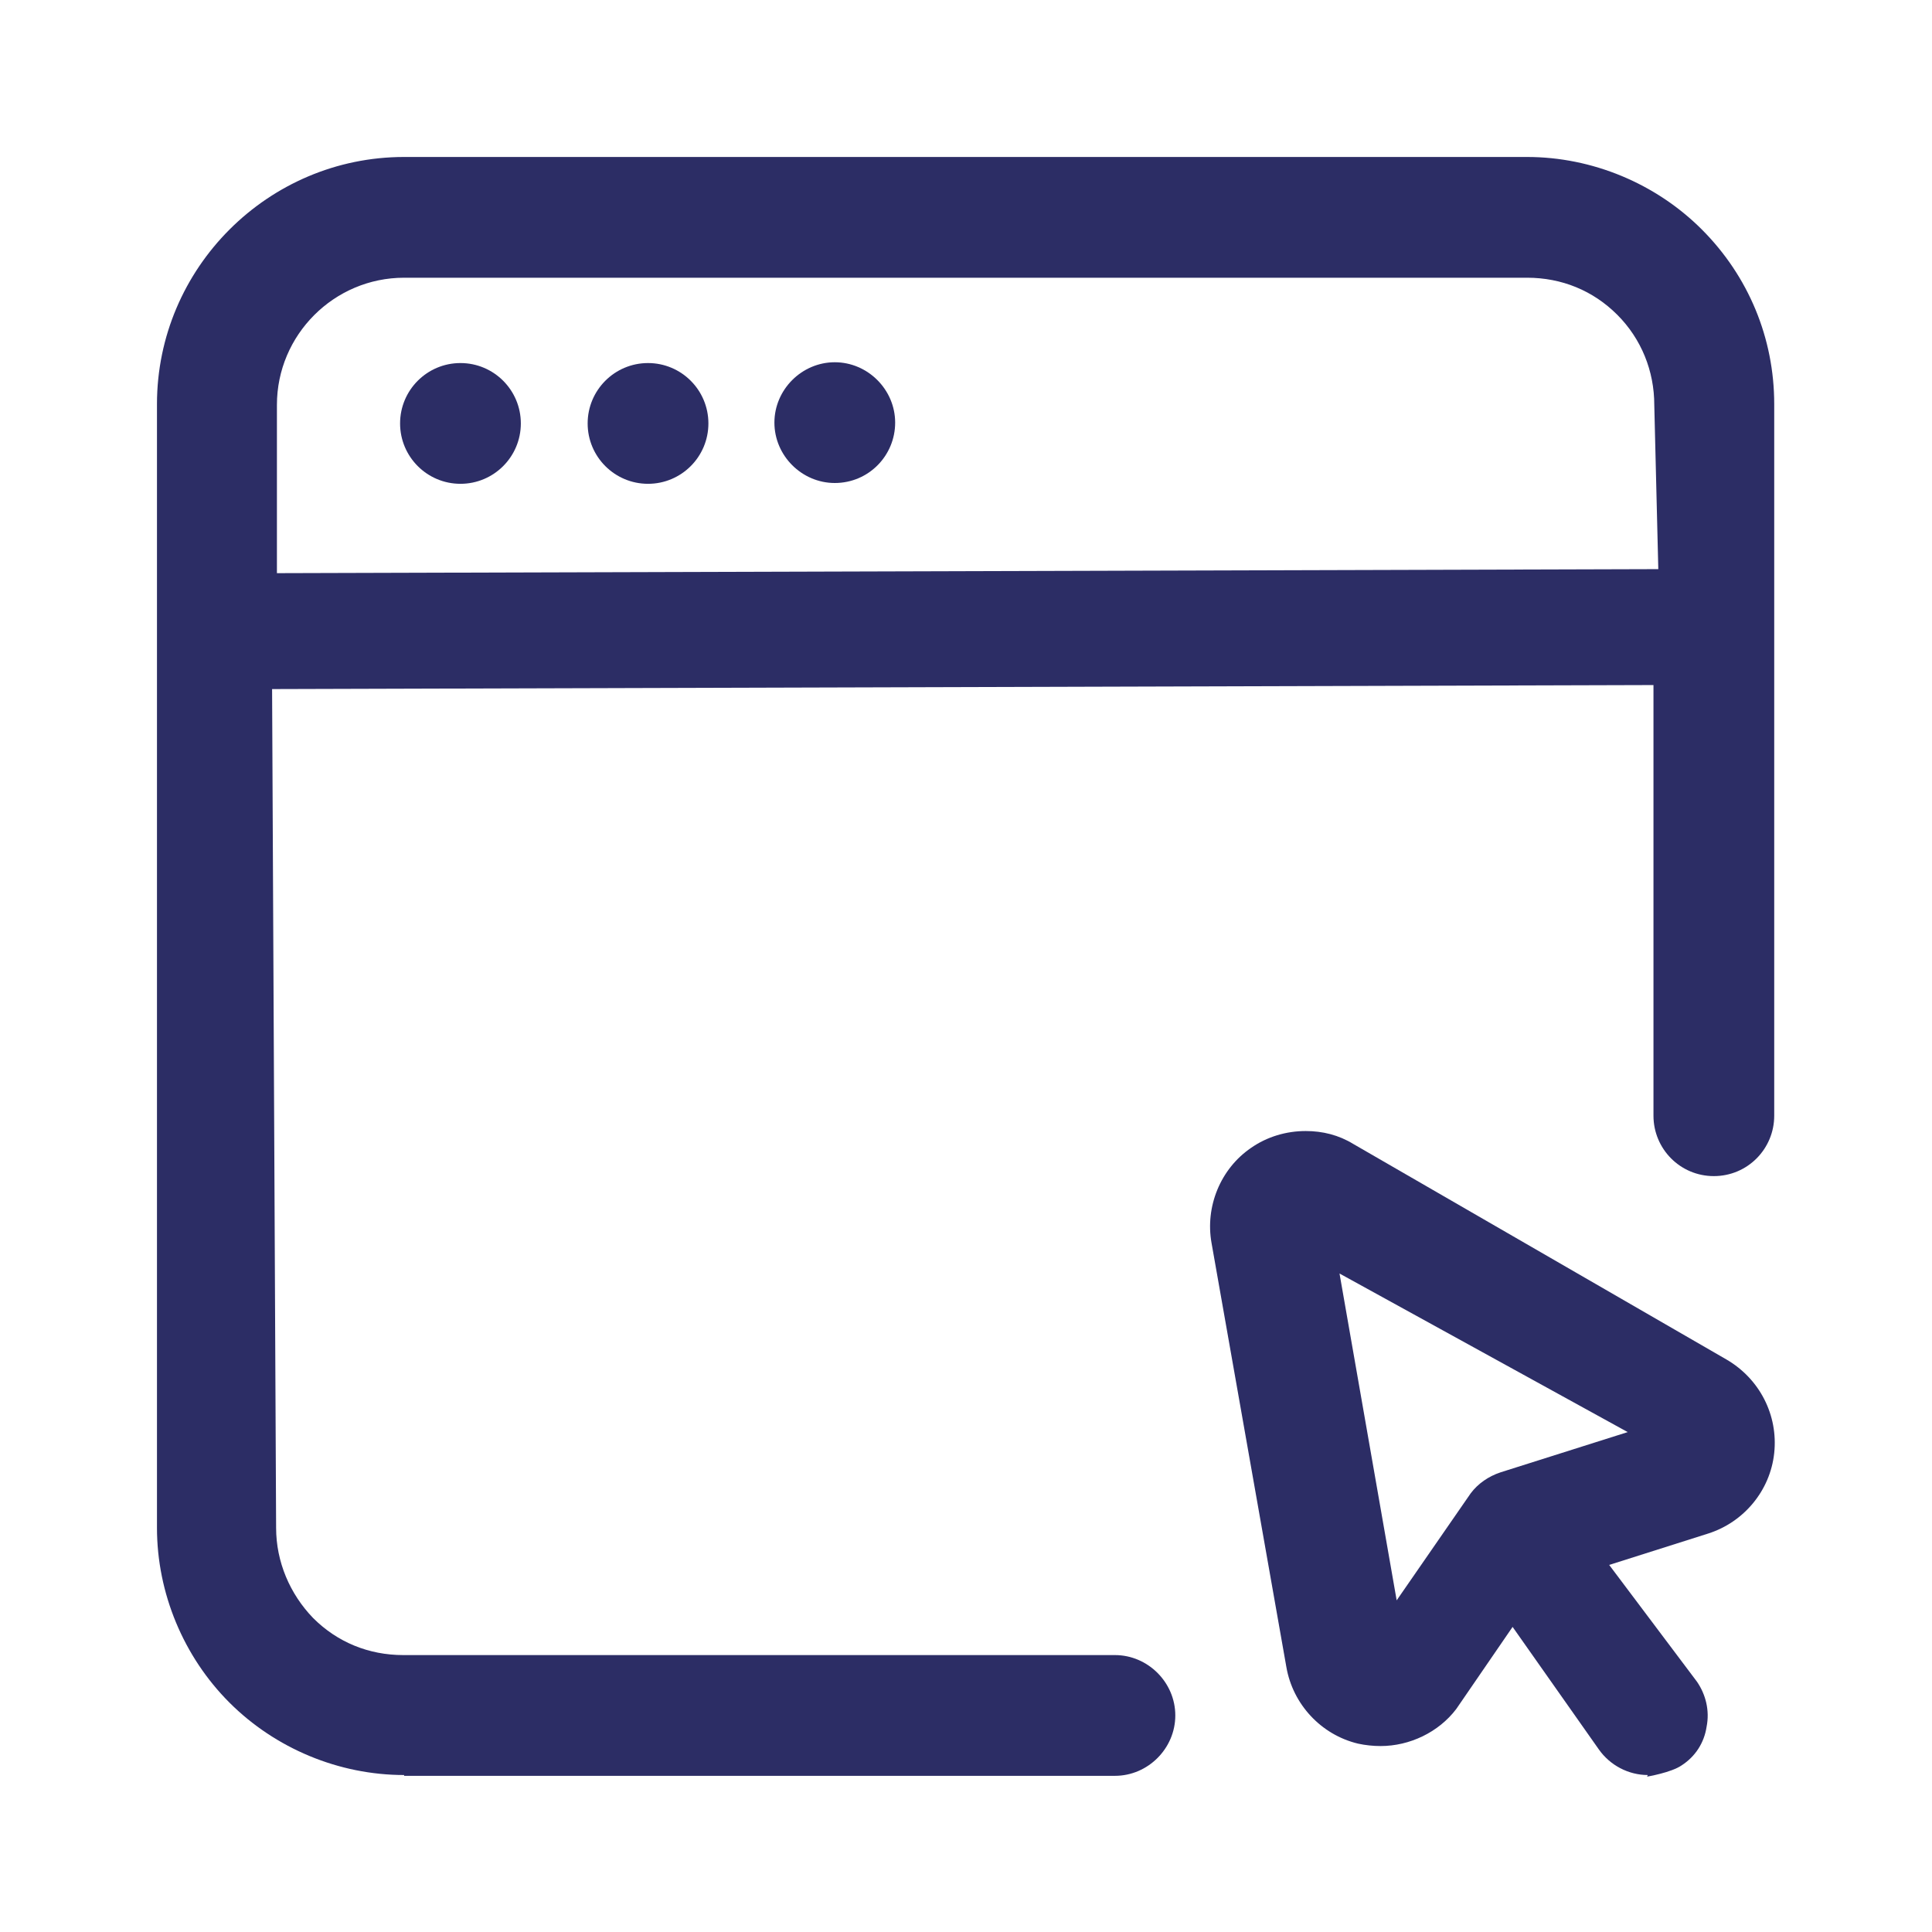
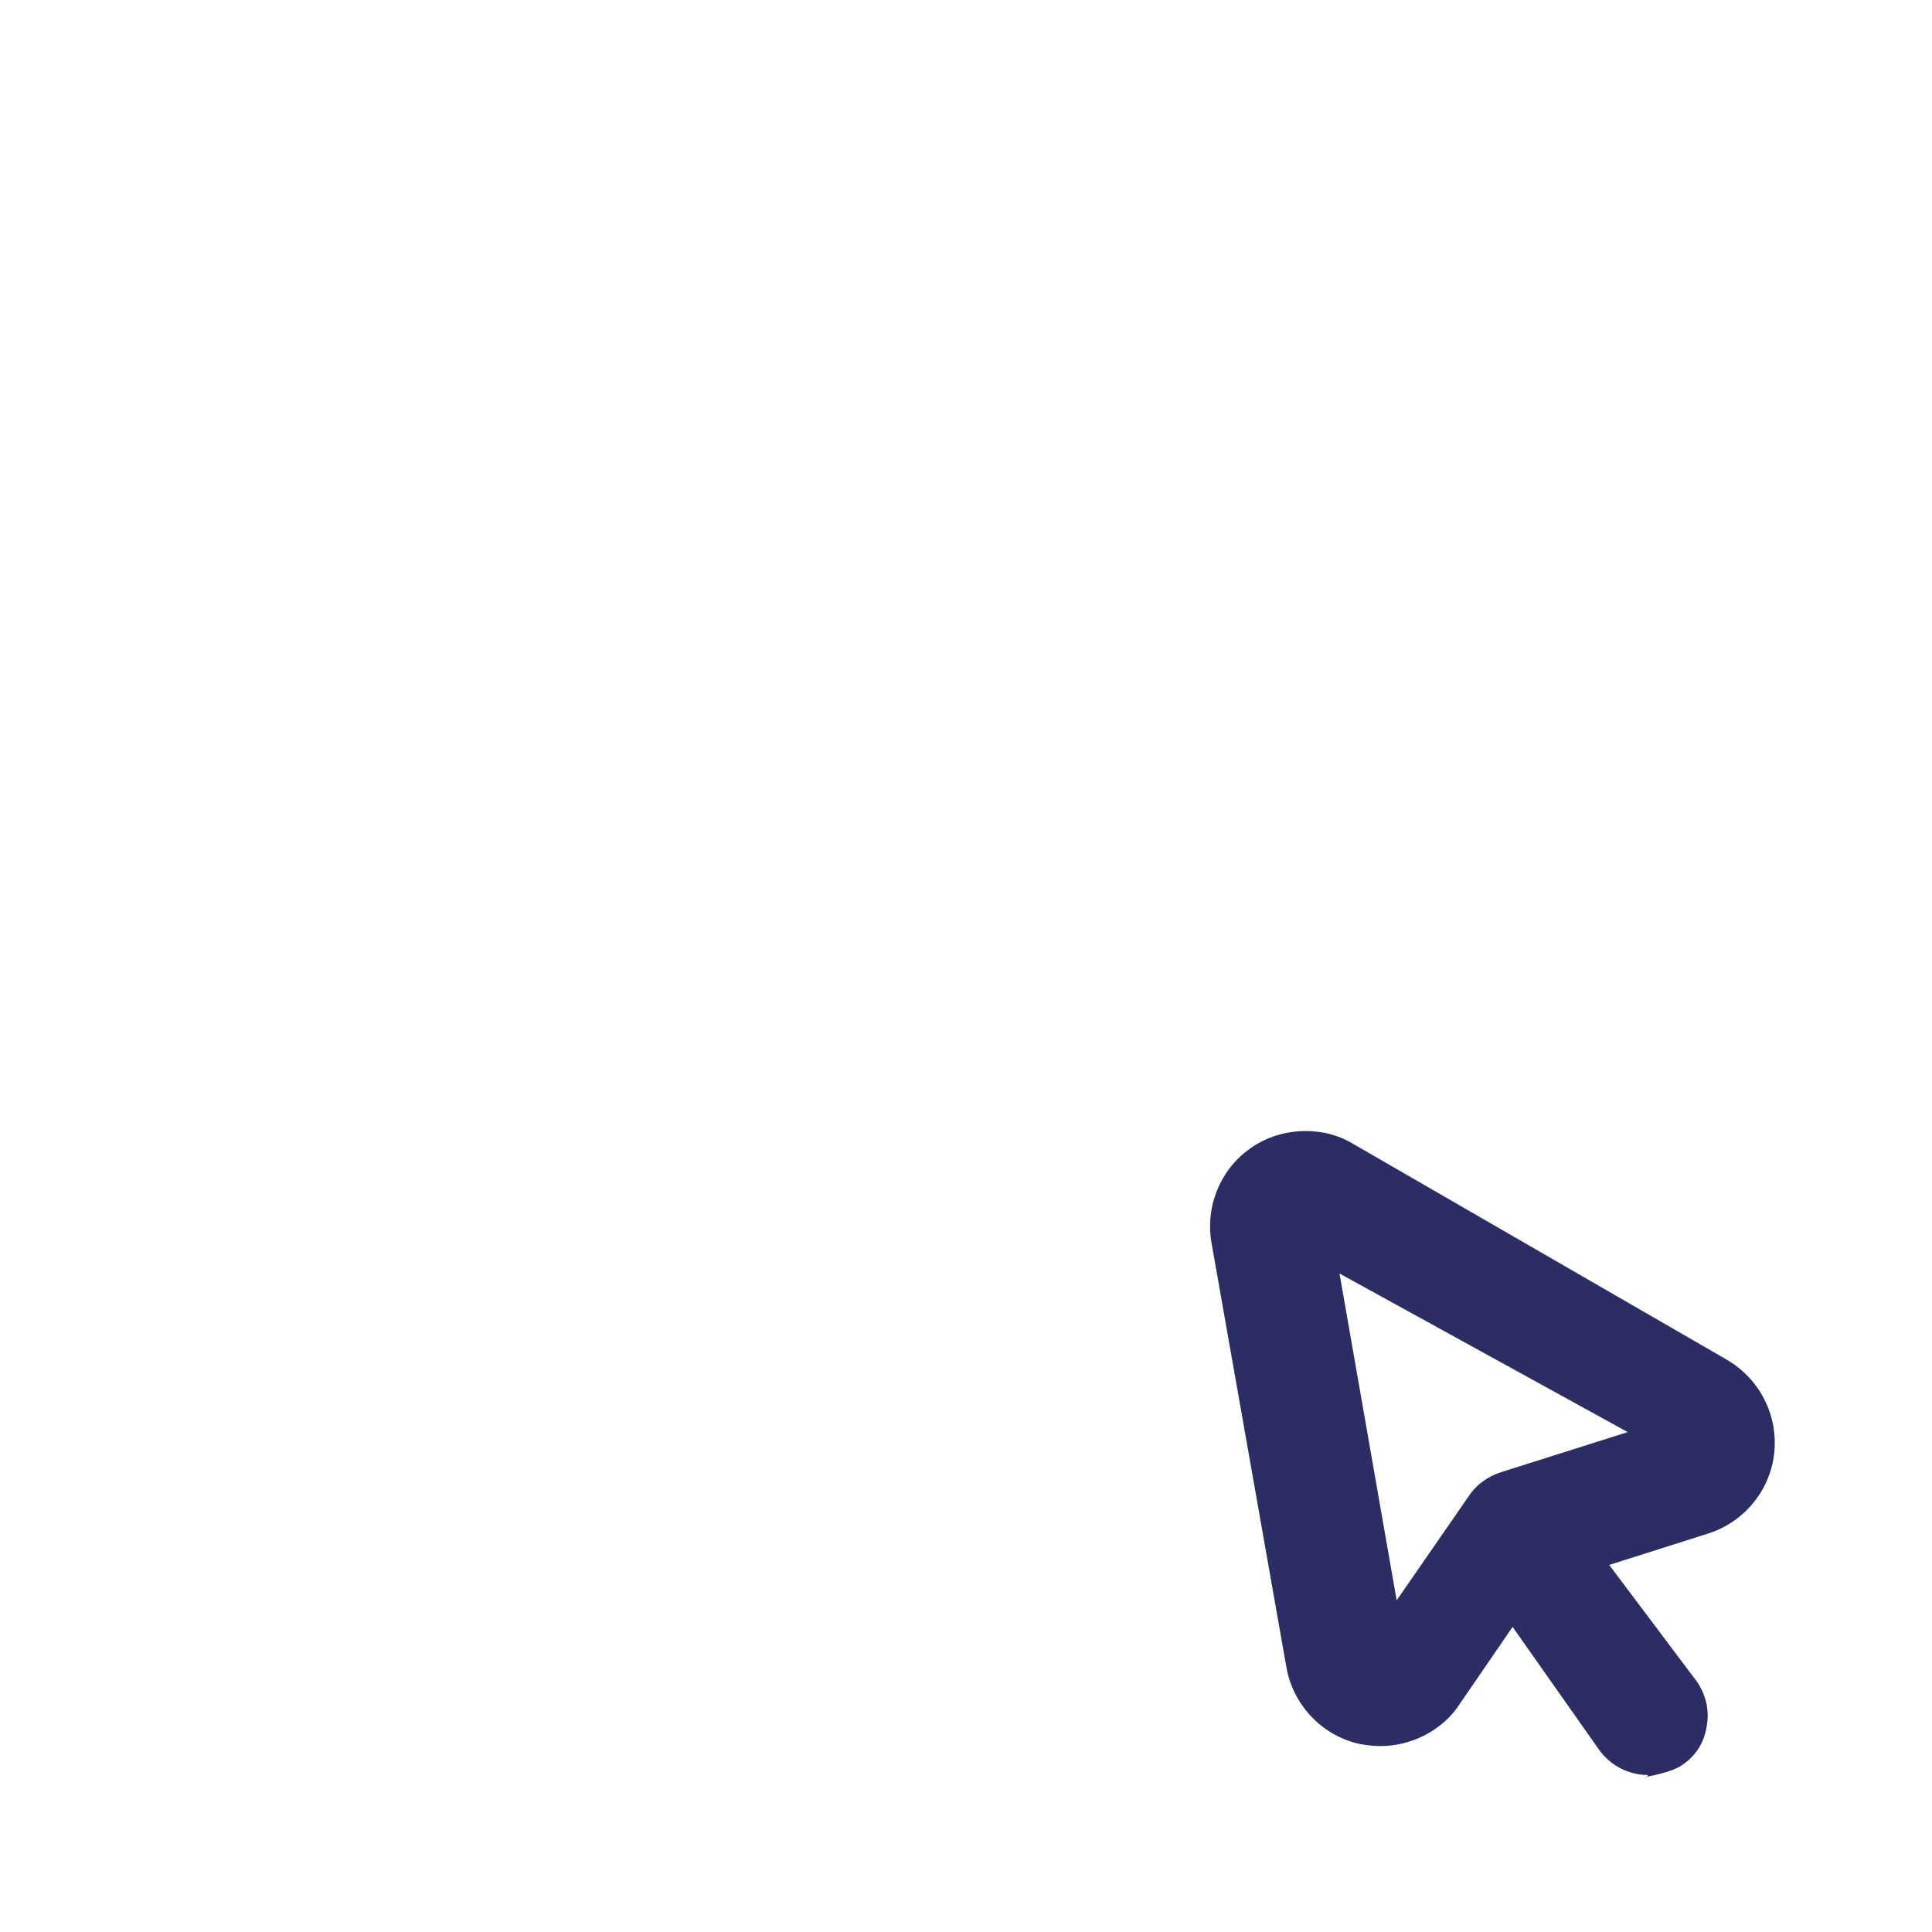
<svg xmlns="http://www.w3.org/2000/svg" id="a" viewBox="0 0 24 24">
  <defs>
    <style>
      .cls-1, .cls-2 {
        fill: #2c2d65;
        stroke-width: 0px;
      }

      .cls-2 {
        fill-rule: evenodd;
      }
    </style>
  </defs>
  <path class="cls-2" d="M20.47,22.05c-.24,0-.47-.12-.61-.32l-1.07-1.52-.7,1.02c-.22.29-.58.46-.94.46-.09,0-.19-.01-.28-.03-.46-.11-.81-.49-.89-.95l-.93-5.27c-.08-.45.11-.92.49-1.18.2-.14.44-.21.68-.21.21,0,.41.05.59.16l4.64,2.68c.41.24.64.69.59,1.16-.05.47-.38.86-.82,1l-1.23.39,1.09,1.45c.11.16.16.36.12.56-.03.2-.14.37-.31.48-.13.09-.43.14-.43.14ZM17.35,19.88l.92-1.33c.09-.12.22-.21.37-.26l1.58-.5-3.58-1.97.71,4.06Z" />
-   <circle class="cls-1" cx="5.72" cy="5.26" r=".75" />
-   <circle class="cls-1" cx="8.05" cy="5.26" r=".75" />
-   <path class="cls-2" d="M10.37,6c-.41,0-.75-.34-.75-.75s.34-.75.75-.75.75.34.75.75-.33.75-.75.75Z" />
-   <path class="cls-2" d="M5.02,22.05c-.81,0-1.6-.33-2.17-.9-.57-.57-.9-1.36-.9-2.17V5.02c0-1.69,1.38-3.07,3.07-3.07h13.95c.81,0,1.6.33,2.17.9.58.58.9,1.35.9,2.17v8.84c0,.41-.33.75-.75.75s-.75-.34-.75-.75v-5.35l-17.16.05.05,10.42c0,.42.17.82.46,1.12.3.3.69.46,1.12.46h8.84c.41,0,.75.34.75.75s-.34.75-.75.75H5.02ZM5.02,3.45c-.87,0-1.58.71-1.58,1.58v2.09l17.16-.05-.05-2.04c0-.42-.16-.82-.46-1.12-.3-.3-.69-.46-1.12-.46H5.02Z" />
</svg>